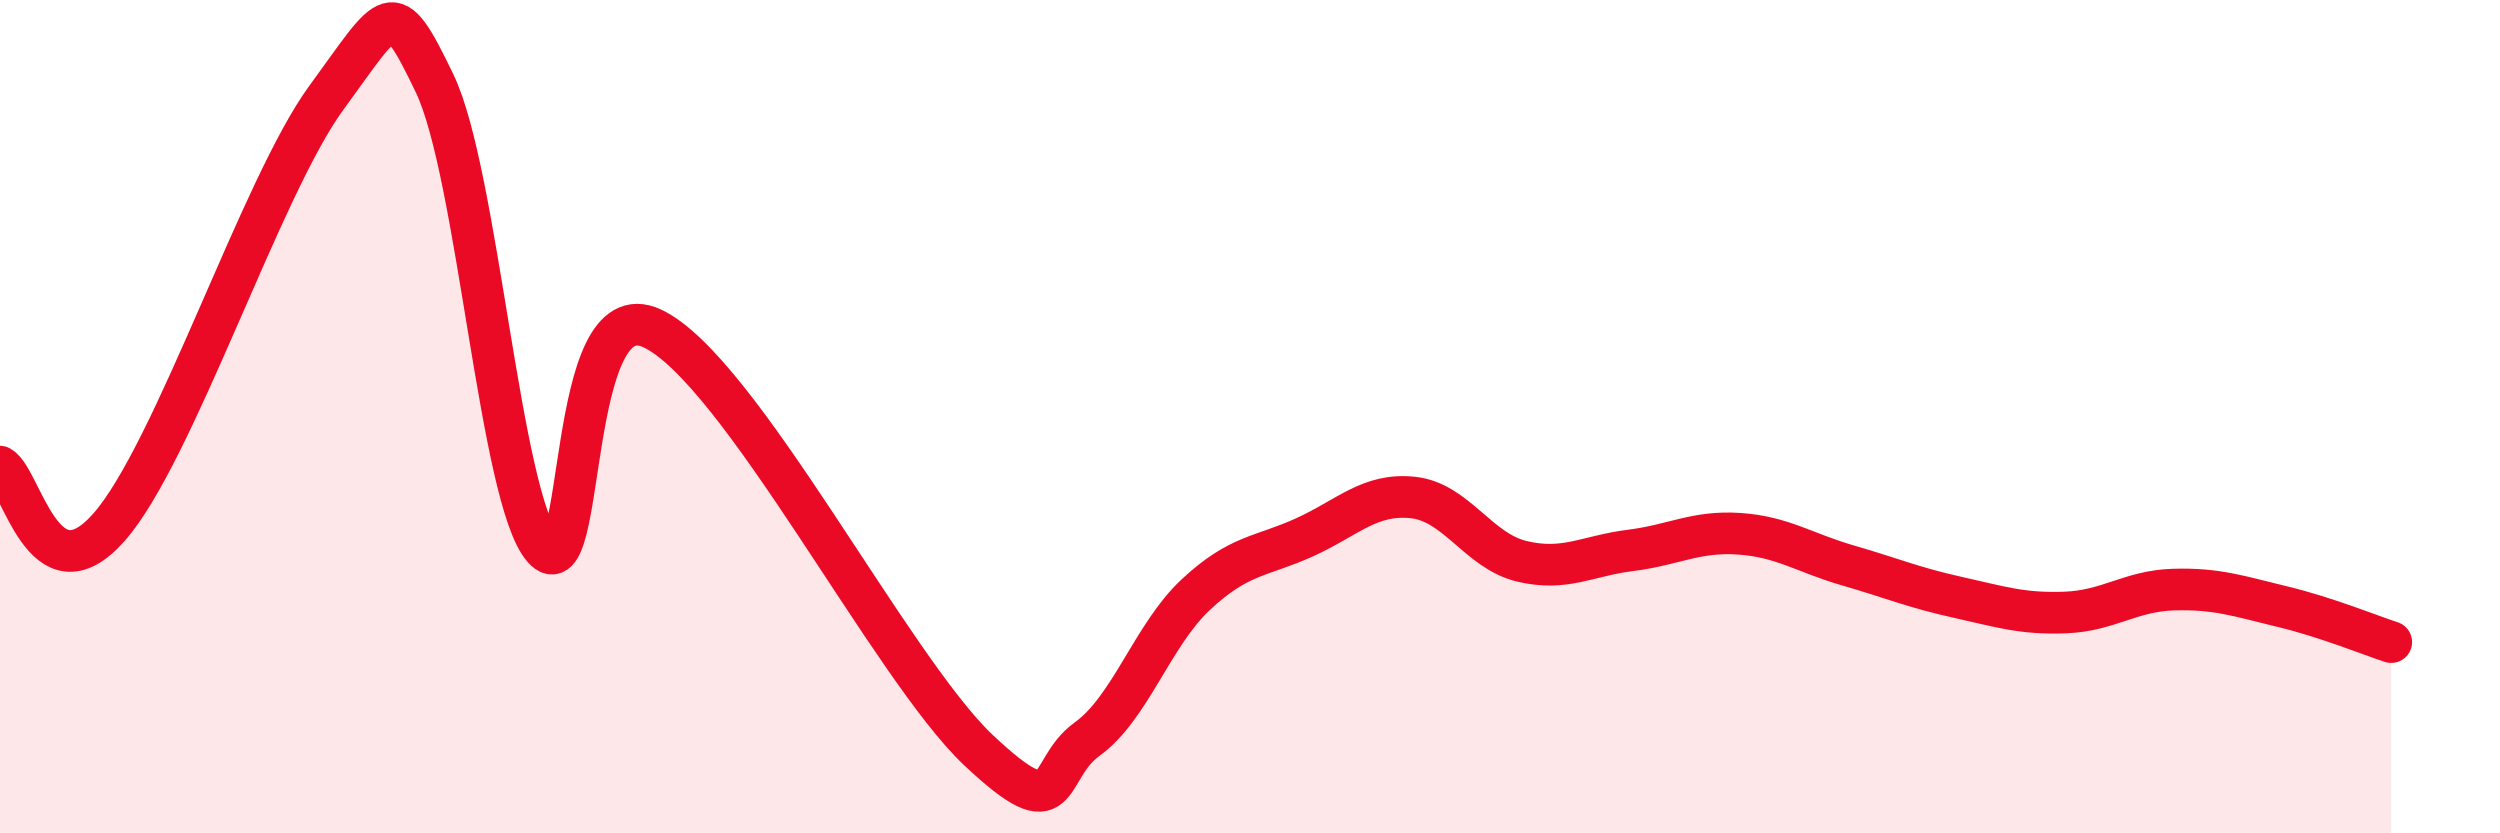
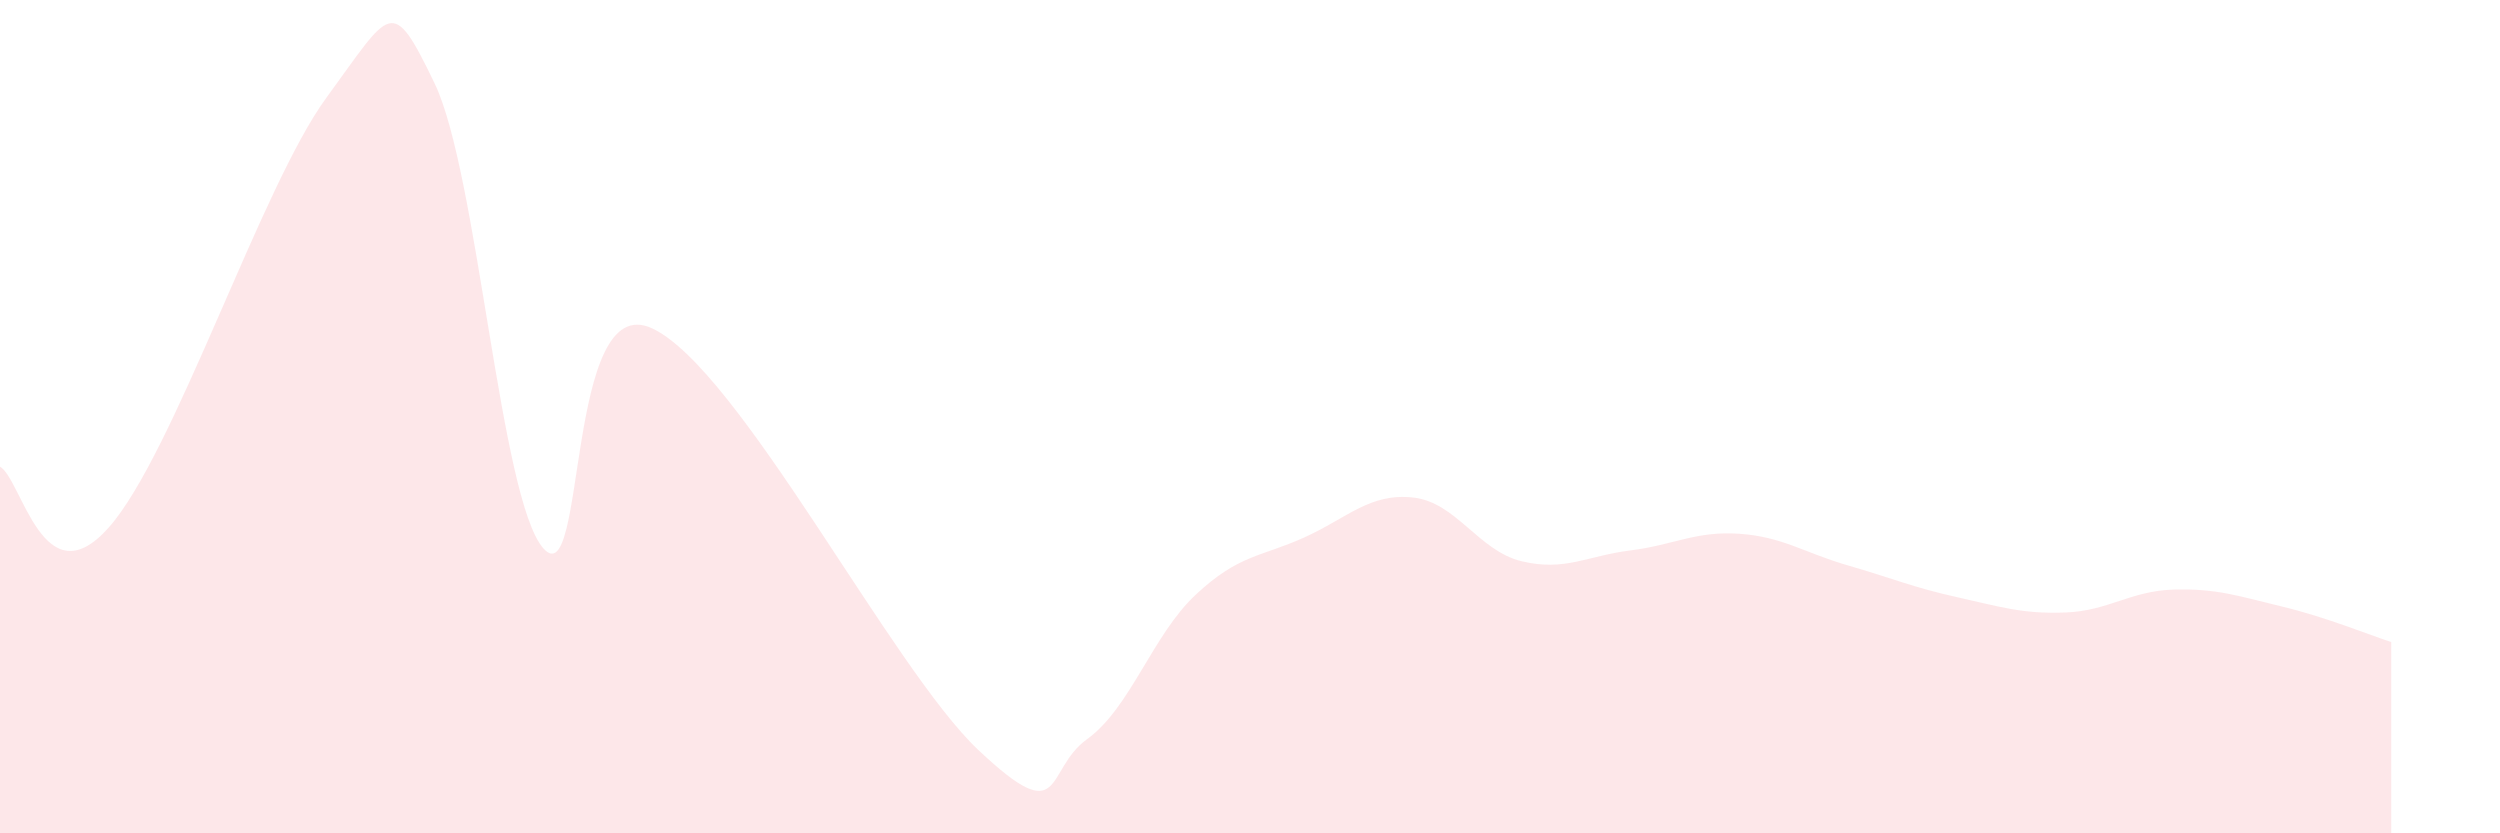
<svg xmlns="http://www.w3.org/2000/svg" width="60" height="20" viewBox="0 0 60 20">
  <path d="M 0,11.2 C 0.52,11.49 1.04,14.43 2.61,12.66 C 4.18,10.89 6.27,4.48 7.83,2.35 C 9.39,0.22 9.39,-0.16 10.43,2 C 11.47,4.16 12,11.98 13.04,13.16 C 14.08,14.34 13.56,6.91 15.65,7.88 C 17.74,8.85 21.39,16.03 23.48,18 C 25.57,19.97 25.05,18.49 26.09,17.74 C 27.13,16.99 27.66,15.24 28.7,14.27 C 29.74,13.3 30.26,13.37 31.3,12.9 C 32.34,12.43 32.87,11.83 33.91,11.94 C 34.95,12.05 35.48,13.22 36.52,13.47 C 37.56,13.72 38.09,13.34 39.13,13.21 C 40.17,13.08 40.7,12.74 41.74,12.81 C 42.78,12.88 43.31,13.27 44.35,13.57 C 45.39,13.87 45.92,14.1 46.96,14.33 C 48,14.56 48.53,14.74 49.57,14.7 C 50.61,14.66 51.13,14.18 52.17,14.15 C 53.21,14.12 53.74,14.31 54.78,14.56 C 55.82,14.81 56.87,15.24 57.39,15.41L57.39 20L0 20Z" fill="#EB0A25" opacity="0.1" stroke-linecap="round" stroke-linejoin="round" />
-   <path d="M 0,11.2 C 0.52,11.49 1.04,14.43 2.61,12.66 C 4.18,10.89 6.27,4.48 7.83,2.35 C 9.39,0.22 9.39,-0.16 10.43,2 C 11.47,4.16 12,11.98 13.04,13.16 C 14.08,14.34 13.56,6.91 15.65,7.88 C 17.74,8.85 21.39,16.03 23.48,18 C 25.57,19.97 25.05,18.49 26.09,17.74 C 27.13,16.99 27.66,15.24 28.7,14.27 C 29.74,13.3 30.26,13.37 31.3,12.9 C 32.34,12.43 32.87,11.83 33.91,11.94 C 34.95,12.05 35.48,13.22 36.52,13.47 C 37.56,13.72 38.09,13.34 39.13,13.21 C 40.17,13.08 40.7,12.74 41.74,12.81 C 42.78,12.88 43.31,13.27 44.35,13.57 C 45.39,13.87 45.92,14.1 46.96,14.33 C 48,14.56 48.53,14.74 49.57,14.7 C 50.61,14.66 51.13,14.18 52.17,14.15 C 53.21,14.12 53.74,14.31 54.78,14.56 C 55.82,14.81 56.87,15.24 57.39,15.41" stroke="#EB0A25" stroke-width="1" fill="none" stroke-linecap="round" stroke-linejoin="round" />
</svg>